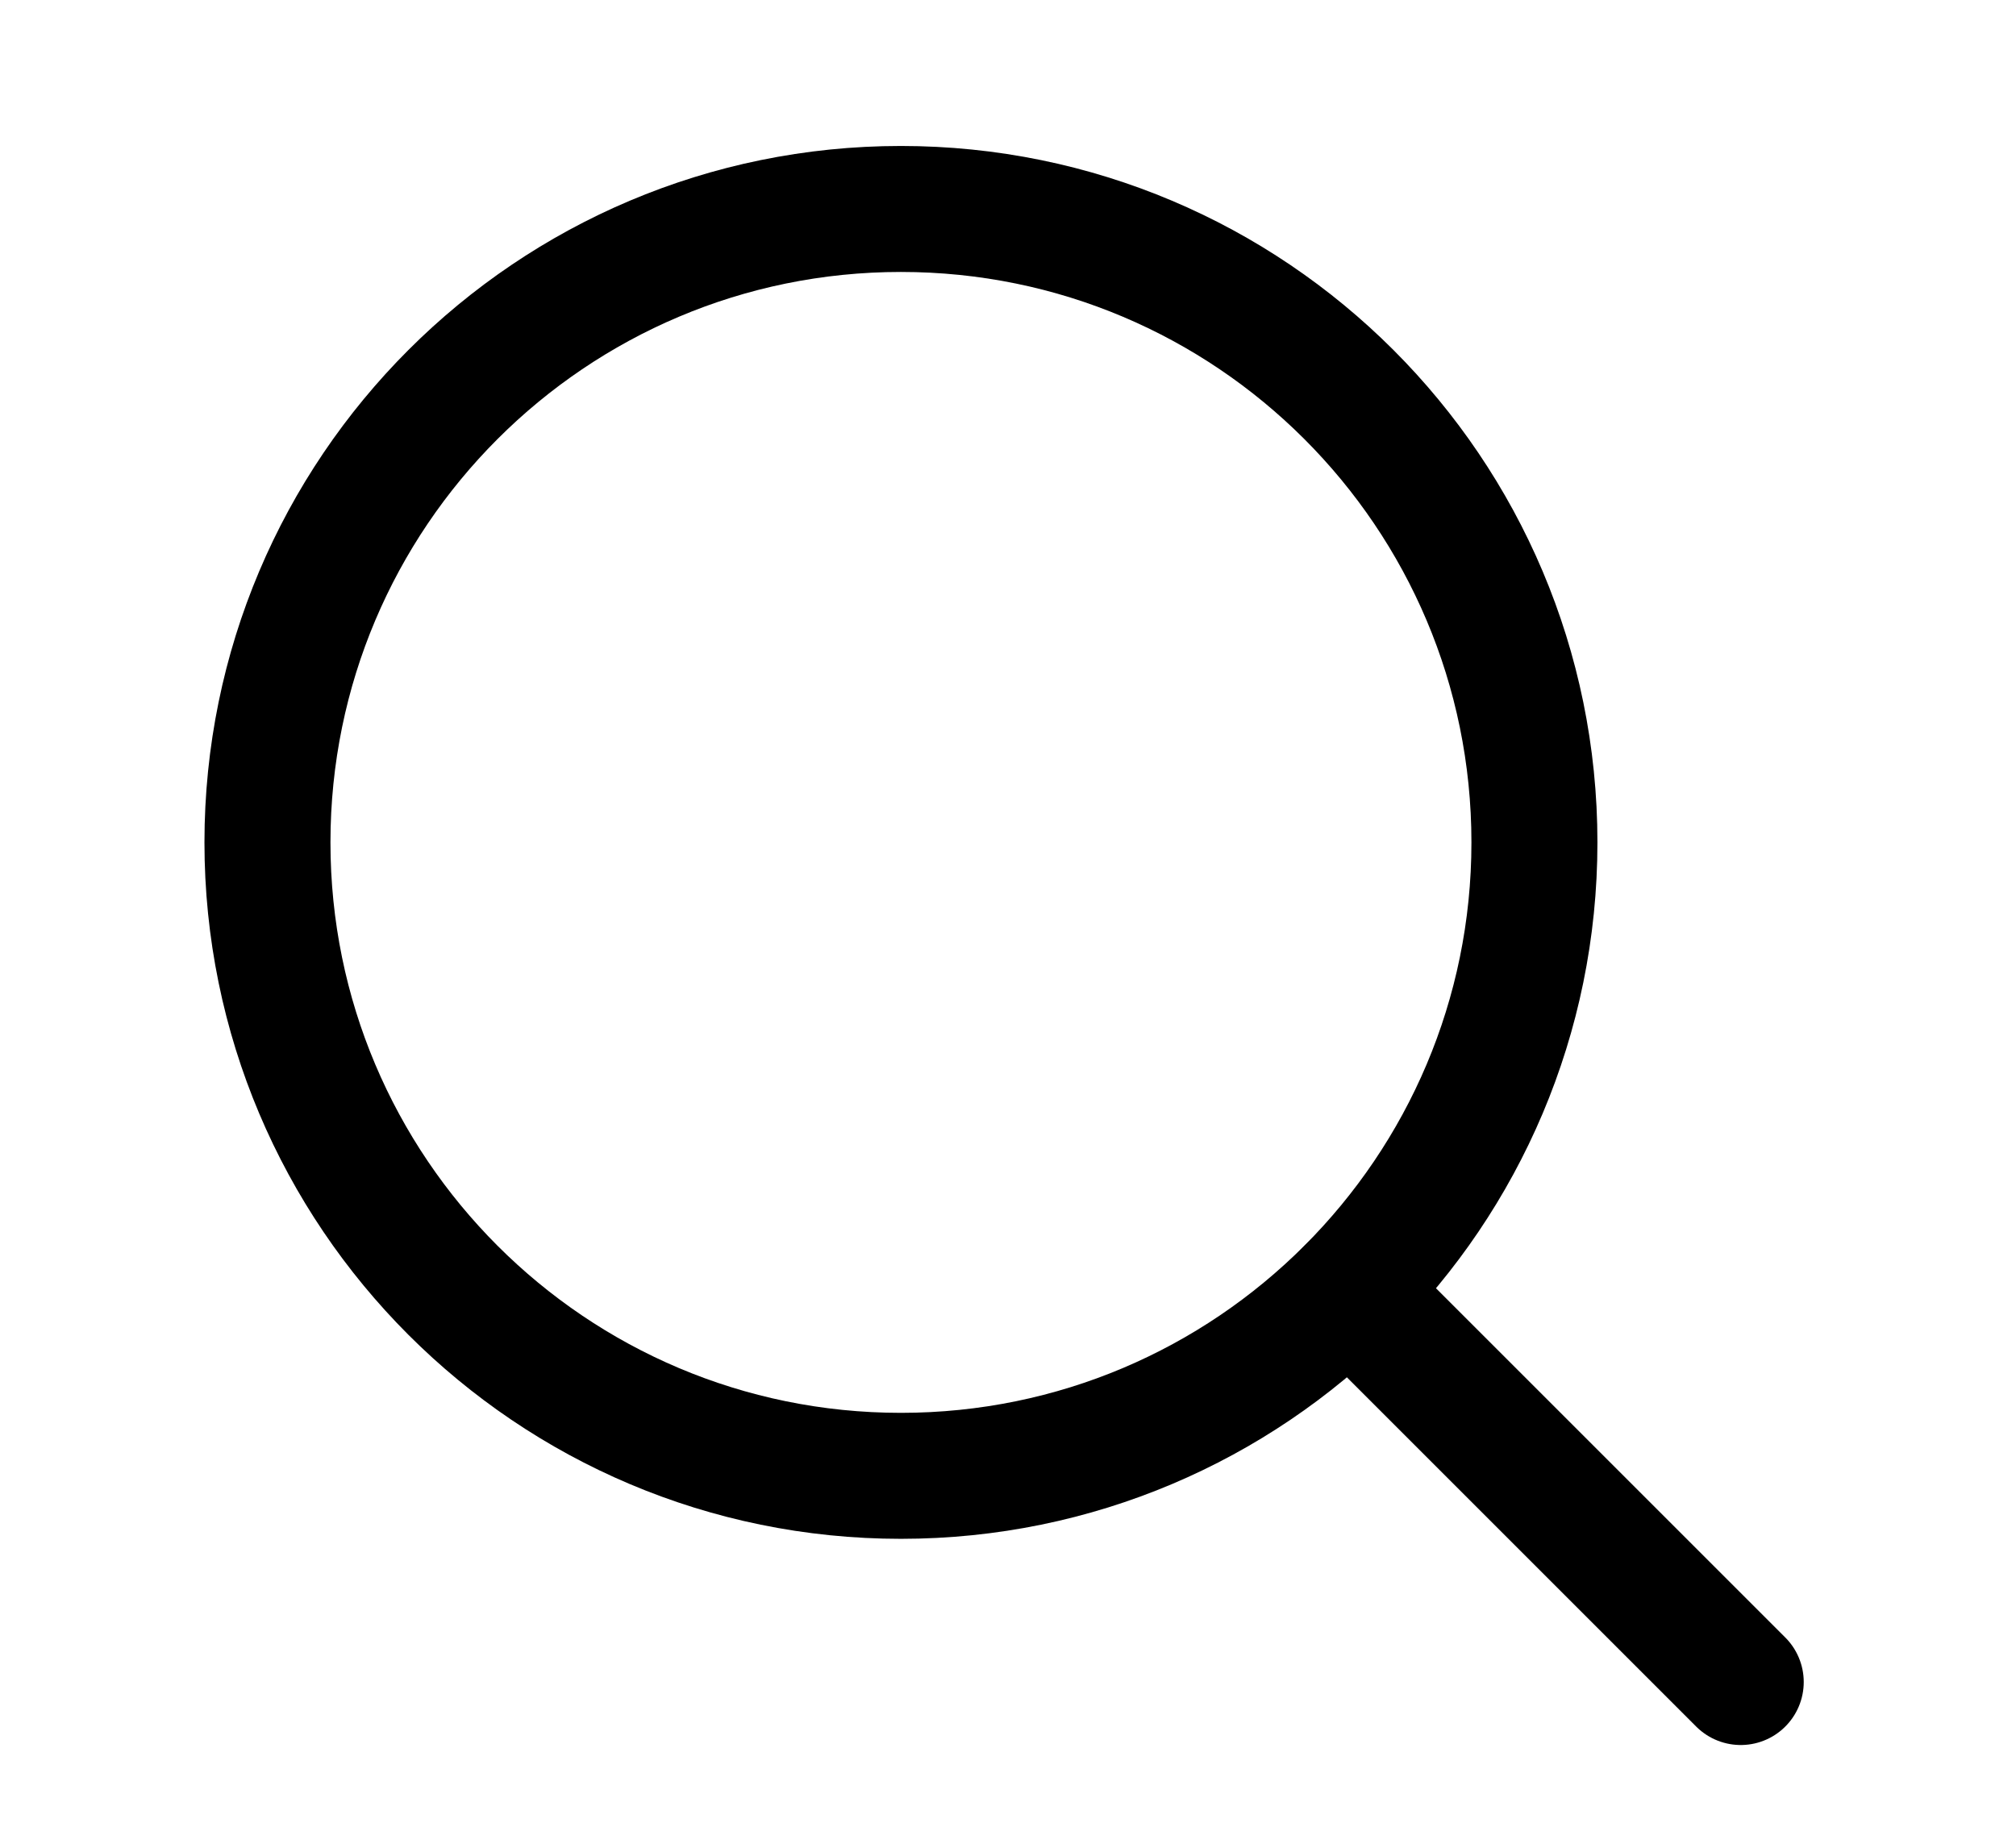
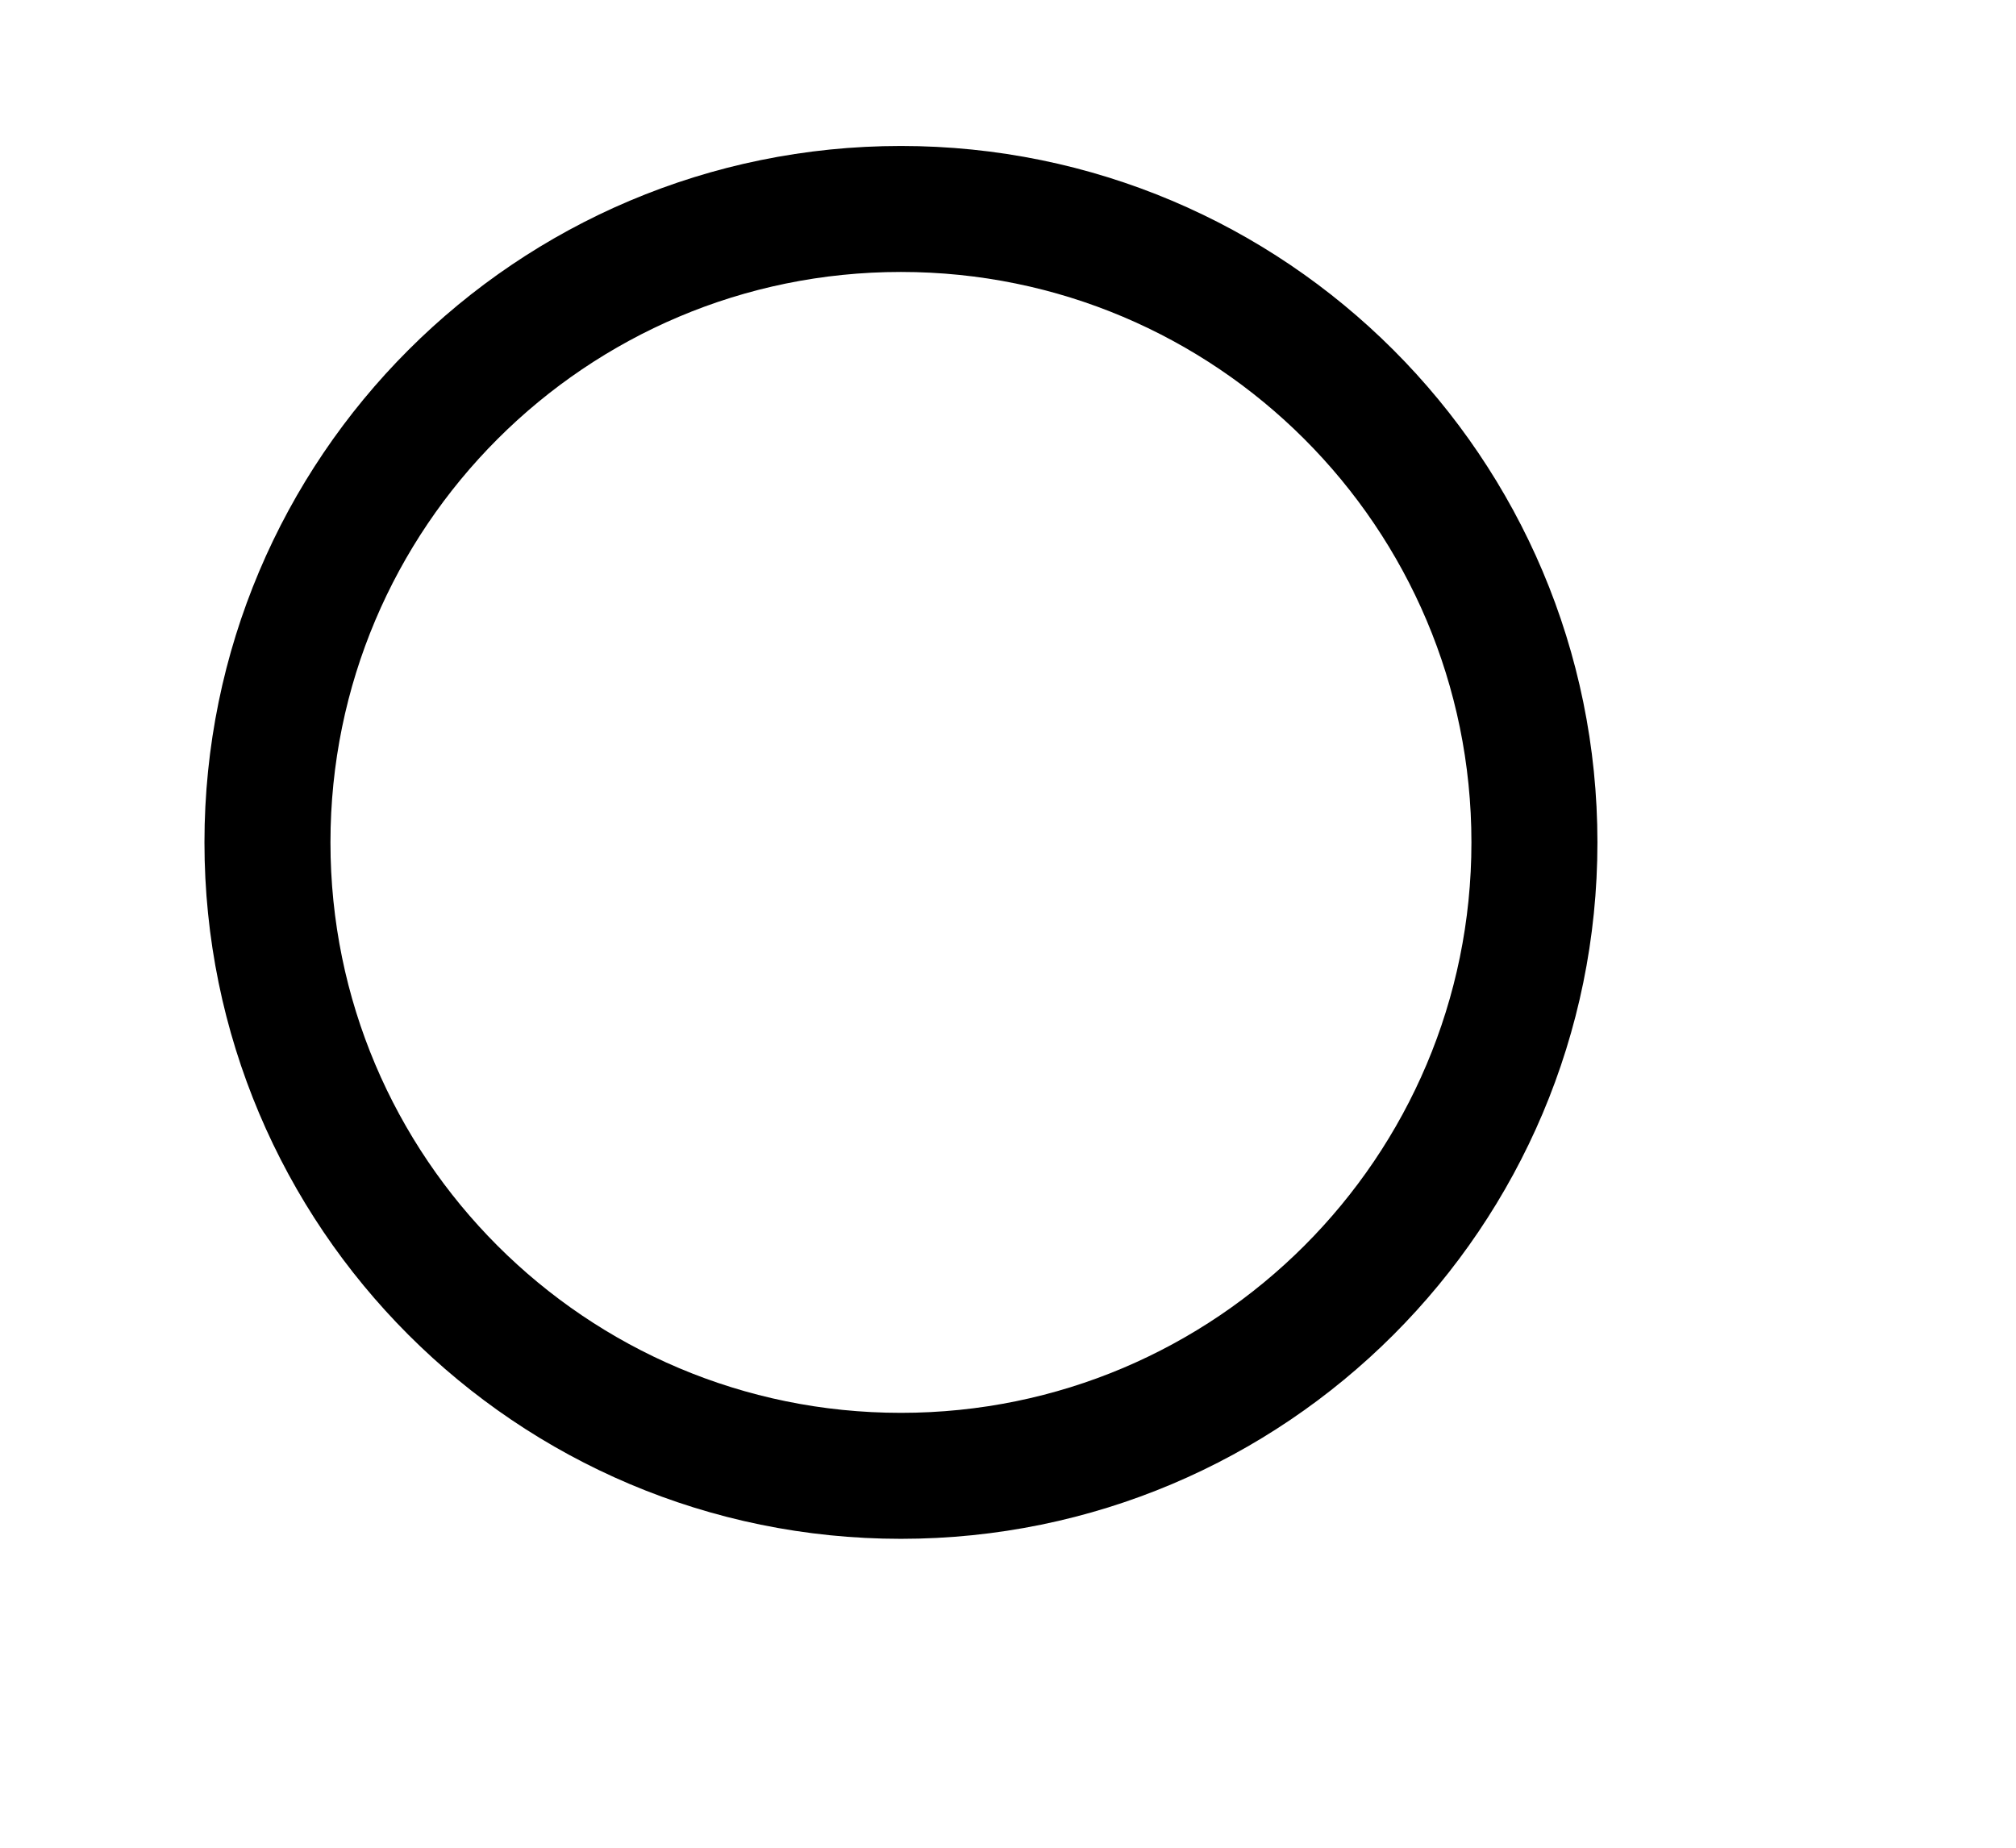
<svg xmlns="http://www.w3.org/2000/svg" width="24" height="22" viewBox="0 0 24 22" fill="none">
  <path d="M10.725 17.572C14.89 17.572 18.267 14.195 18.267 10.03C18.267 5.865 14.89 2.488 10.725 2.488C6.56 2.488 3.184 5.865 3.184 10.03C3.184 14.195 6.56 17.572 10.725 17.572Z" stroke="black" stroke-width="1.5" stroke-linecap="round" stroke-linejoin="round" />
-   <path d="M16.059 15.363L20.723 20.027" stroke="black" stroke-width="1.5" stroke-linecap="round" stroke-linejoin="round" />
</svg>